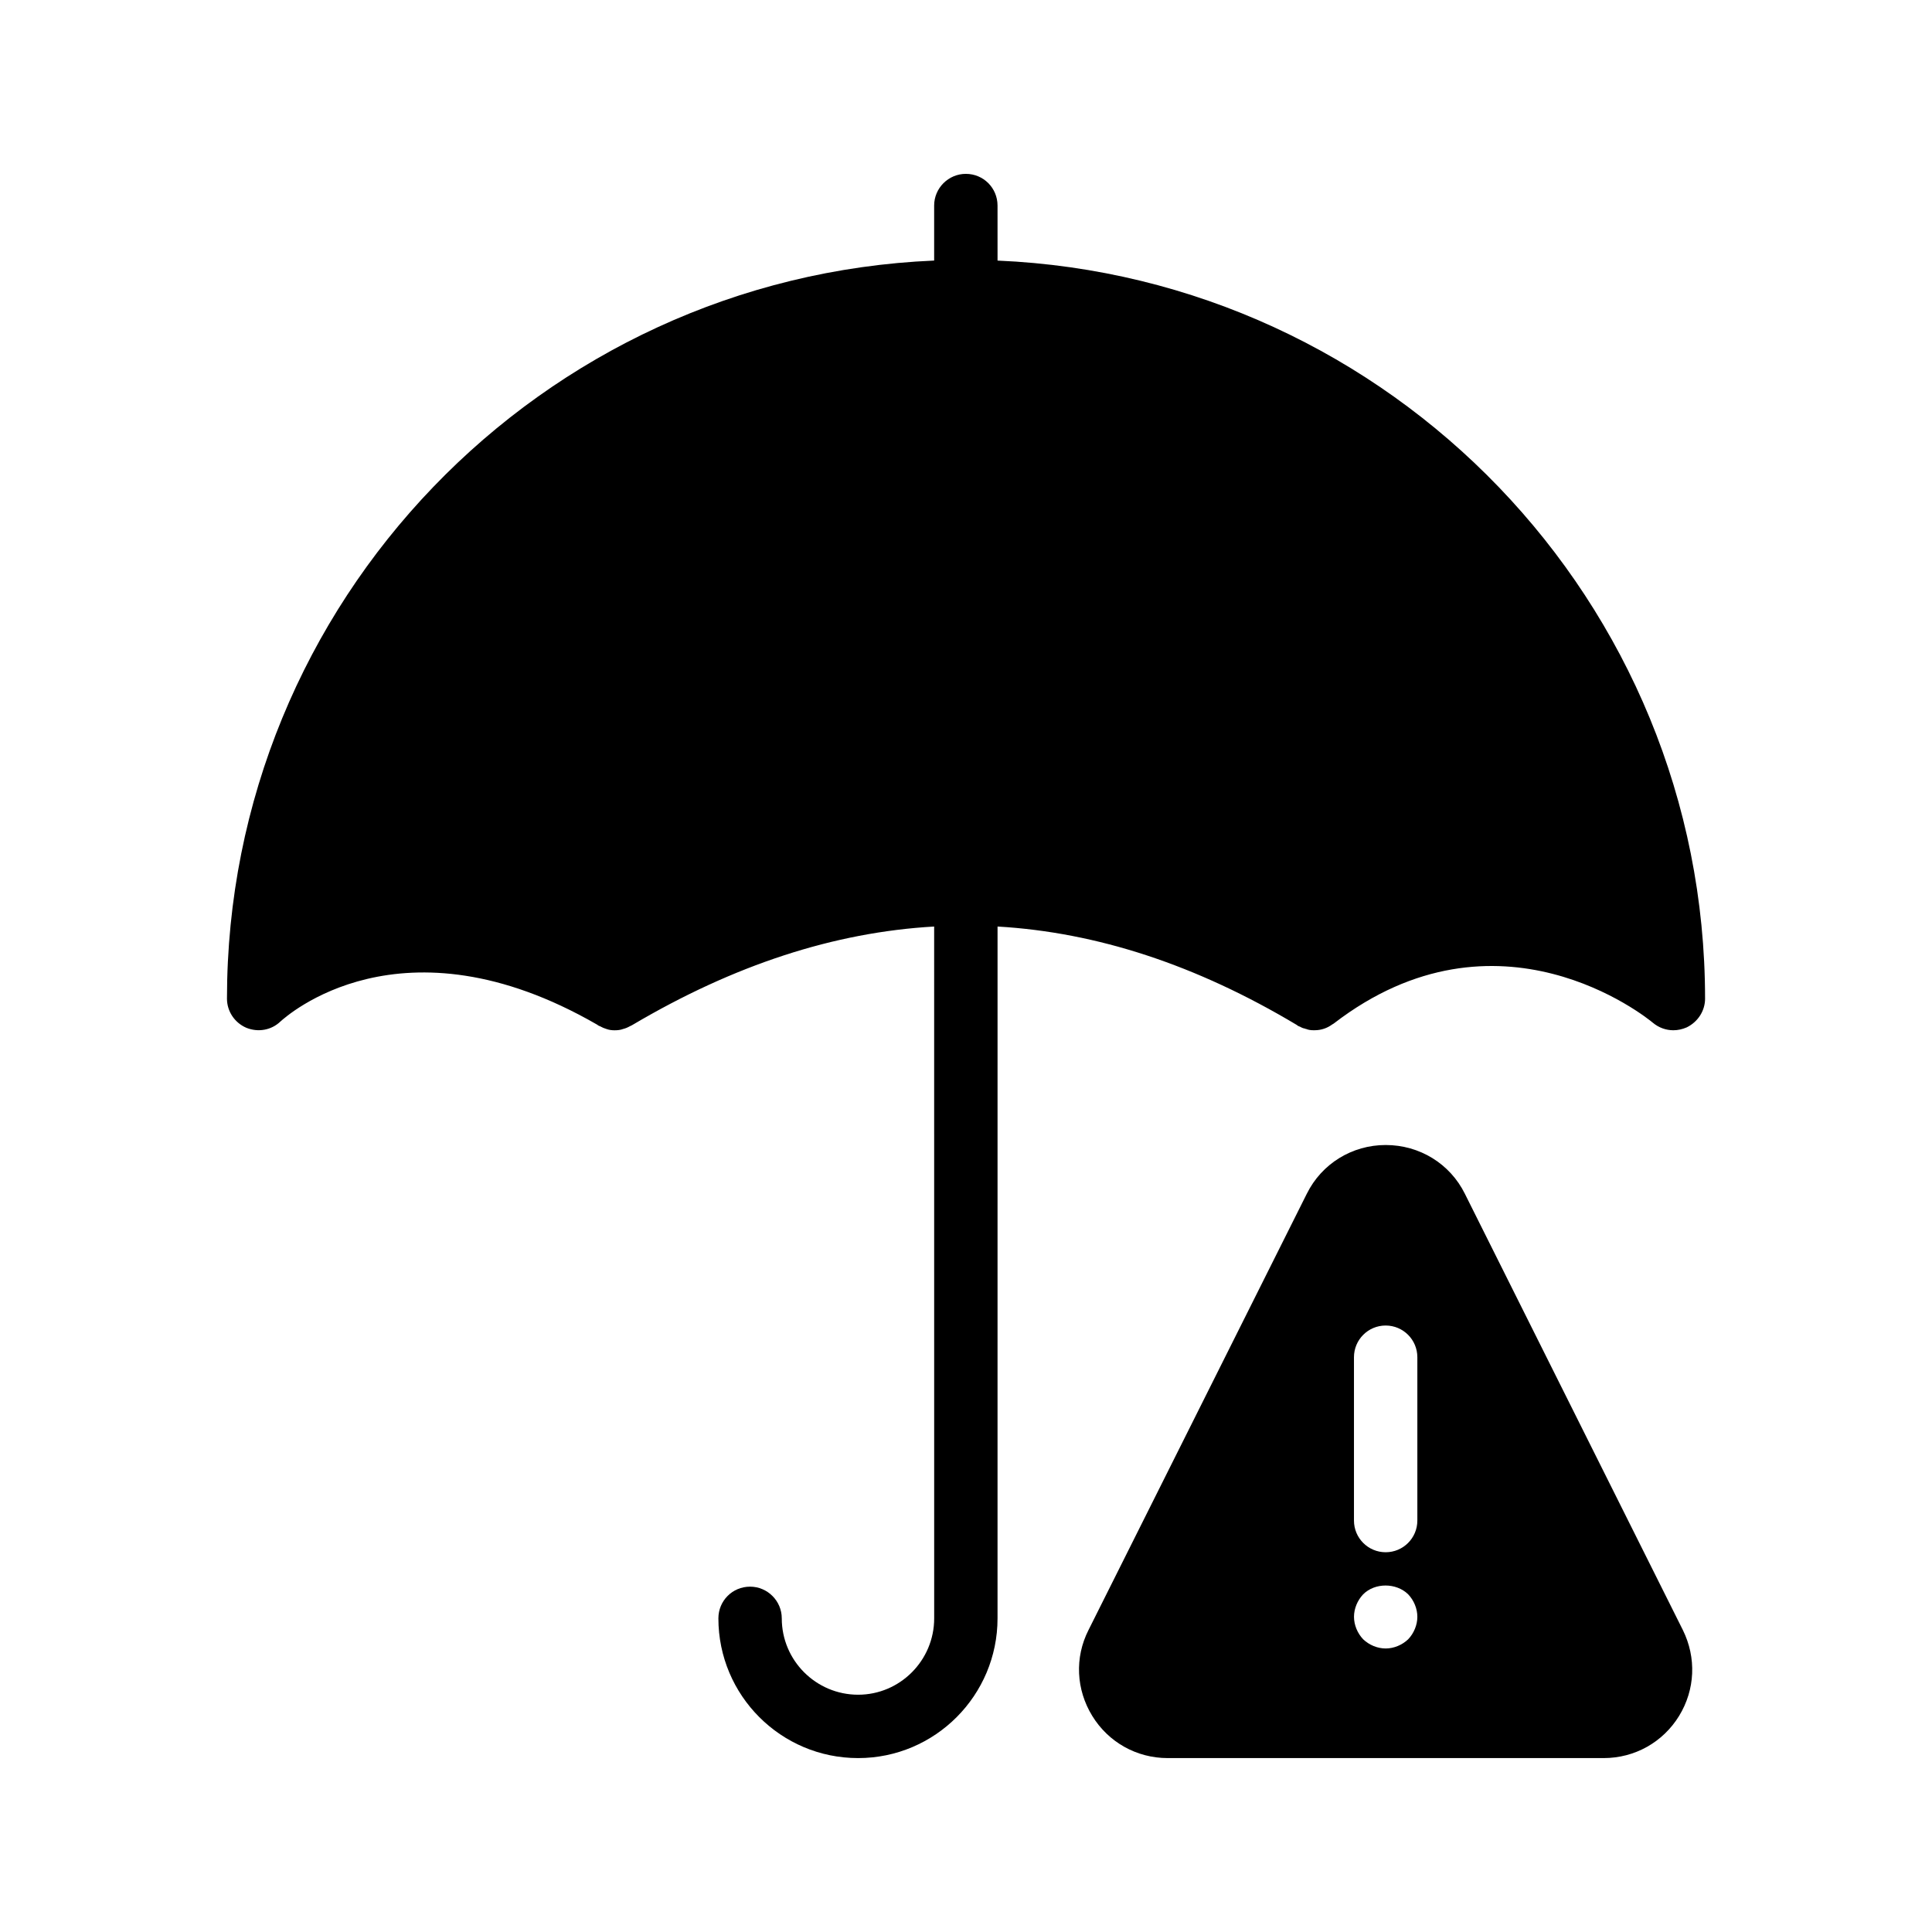
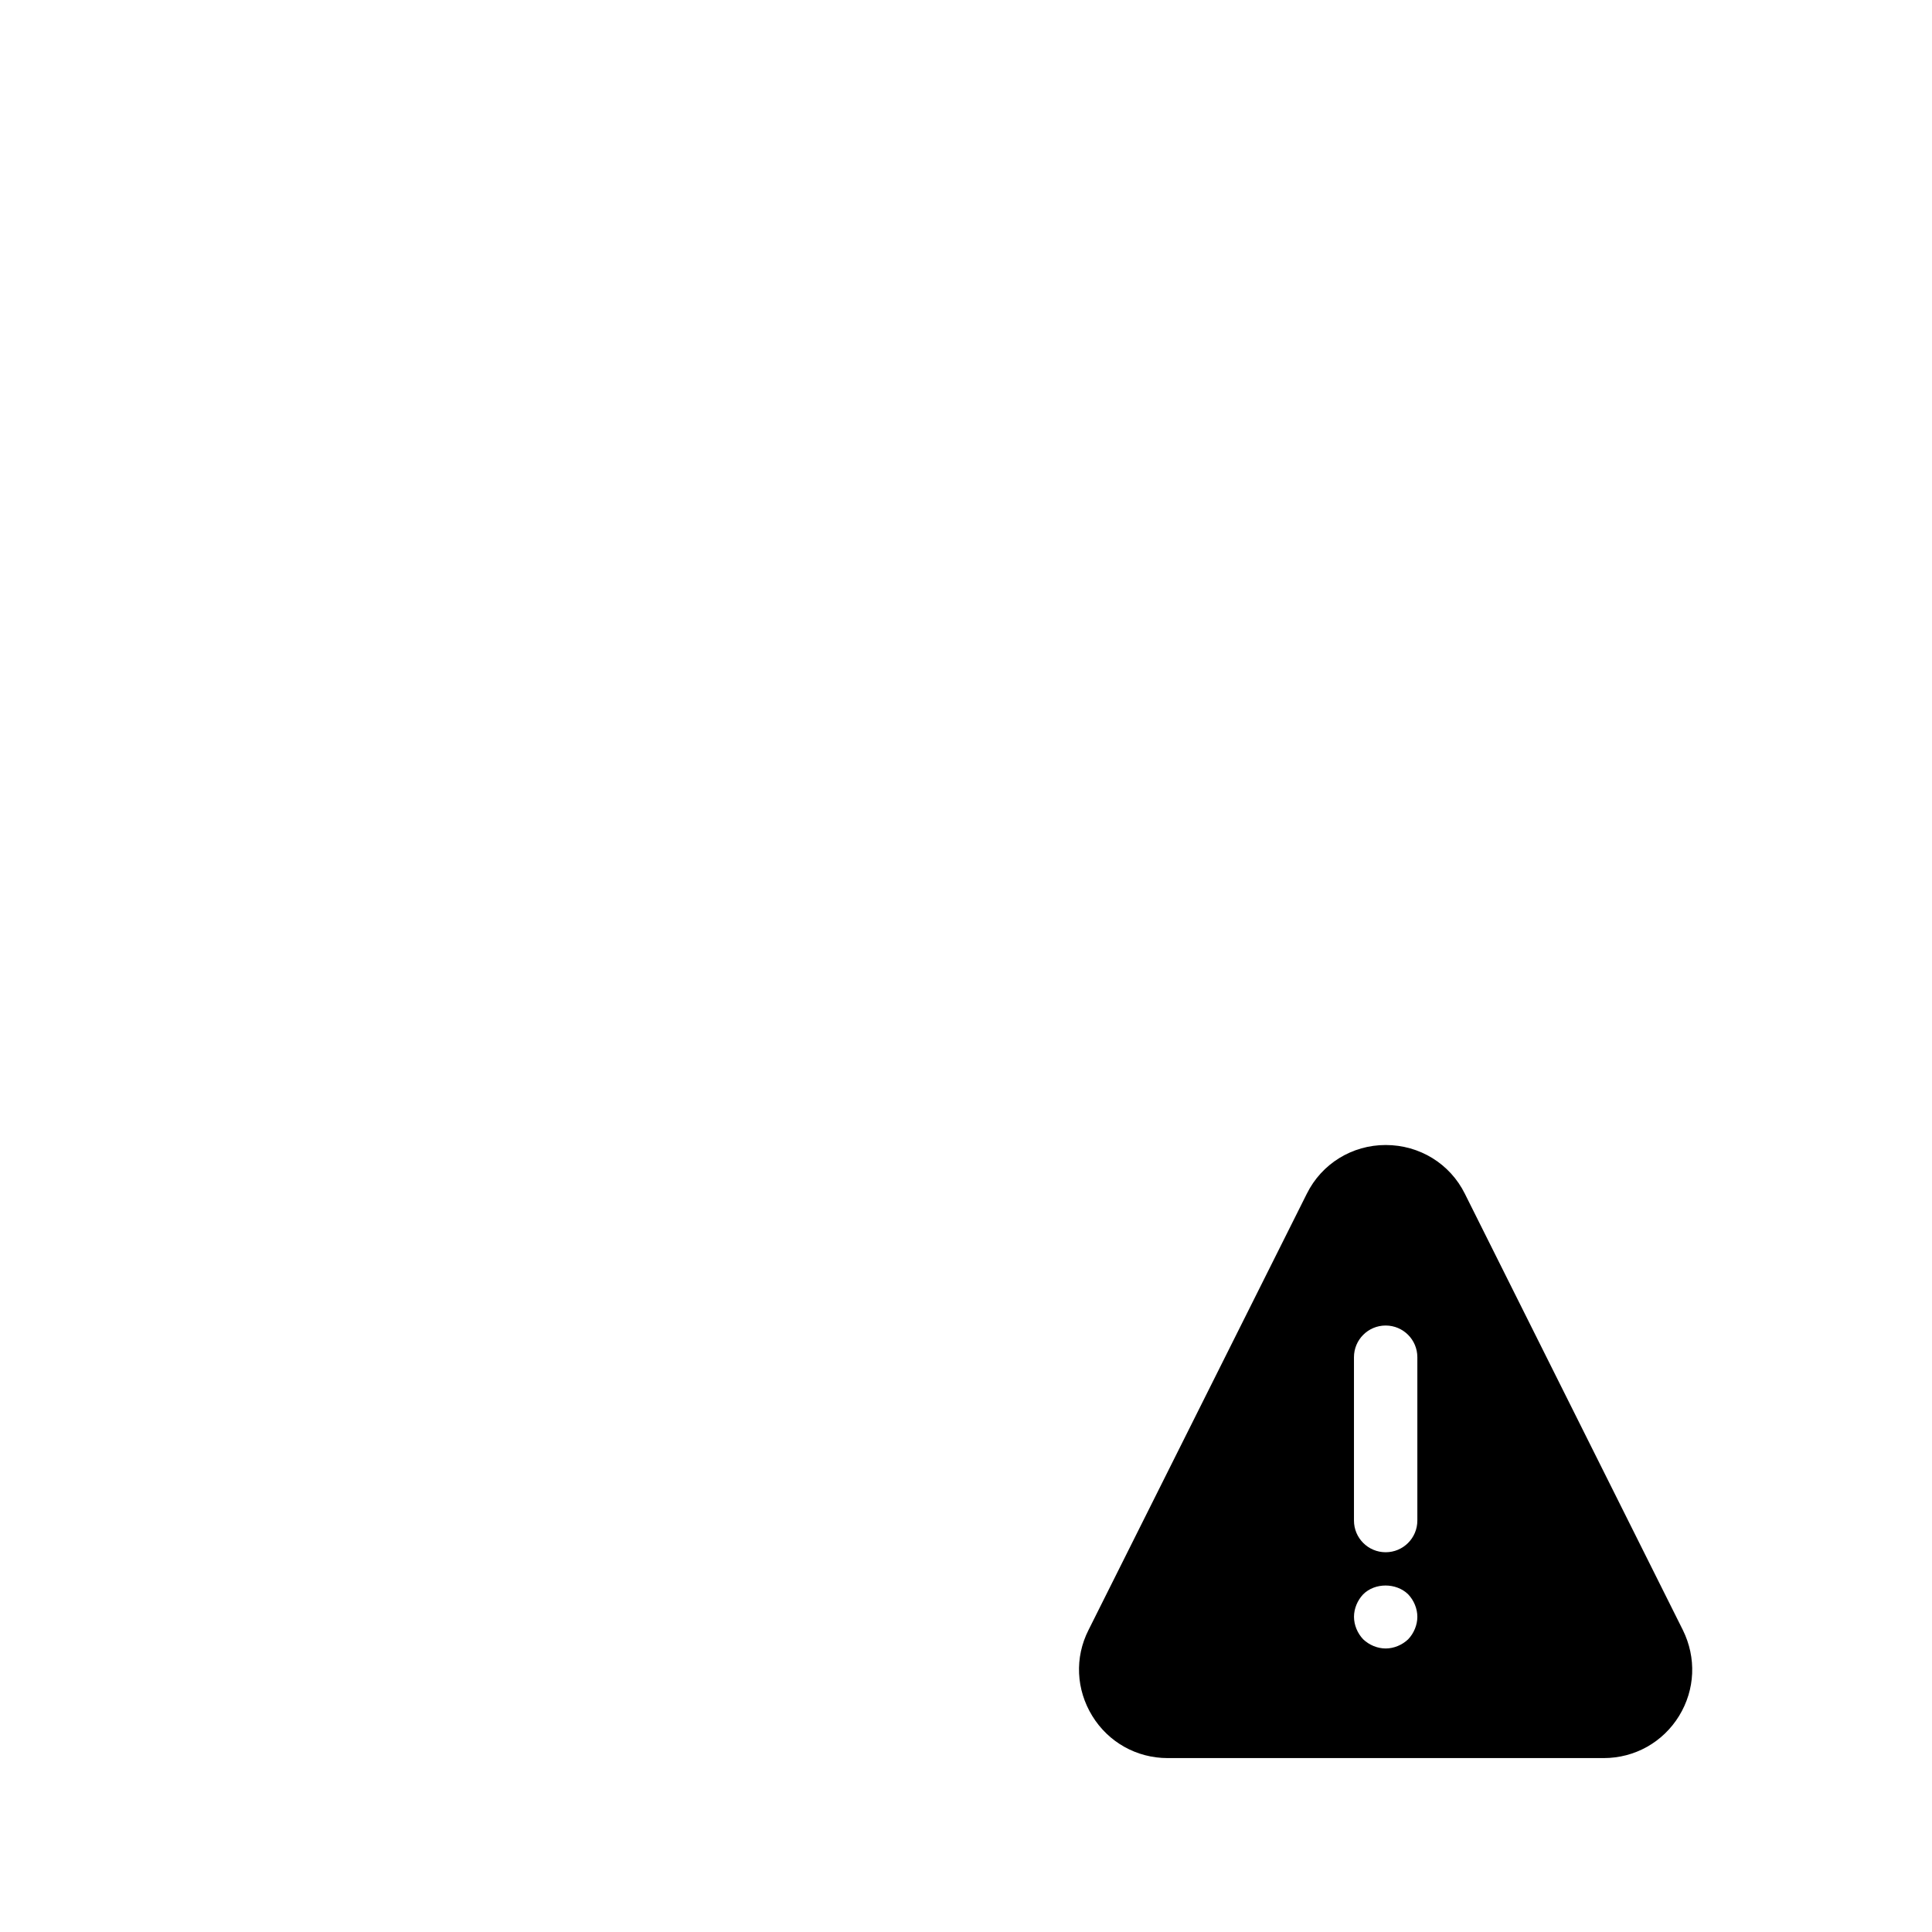
<svg xmlns="http://www.w3.org/2000/svg" fill="#000000" width="800px" height="800px" version="1.1" viewBox="144 144 512 512">
  <g>
    <path d="m532.21 460.37c-3.945-7.977-12.008-12.93-20.992-12.93-8.902 0-16.961 4.953-20.906 12.93l-57.855 115.62c-3.695 7.305-3.273 15.785 1.008 22.754s11.754 11.168 19.984 11.168h115.54c8.23 0 15.703-4.199 19.984-11.168s4.617-15.449 1.008-22.754zm-15.031 118.06c-1.594 1.512-3.777 2.434-5.961 2.434s-4.375-0.922-5.961-2.434c-1.512-1.594-2.434-3.777-2.434-5.961s0.922-4.367 2.434-5.961c3.106-3.106 8.734-3.106 11.922 0 1.512 1.594 2.434 3.777 2.434 5.961s-0.922 4.367-2.434 5.961zm2.434-31.469c0 4.637-3.754 8.398-8.398 8.398-4.644 0-8.398-3.762-8.398-8.398v-43.285c0-4.637 3.754-8.398 8.398-8.398 4.644 0 8.398 3.762 8.398 8.398z" />
-     <path d="m595.86 408.65c0-105.17-83.289-191.14-187.5-195.59l-0.004-14.586c0-4.617-3.695-8.398-8.398-8.398-4.617 0-8.398 3.777-8.398 8.398v14.578c-104.11 4.43-187.41 90.398-187.41 195.59 0 3.359 2.016 6.383 5.121 7.727 3.106 1.258 6.633 0.672 9.07-1.68 1.344-1.176 31.906-29.137 83.883 0.84 0.25 0.168 0.418 0.336 0.754 0.418 0.586 0.336 1.176 0.586 1.762 0.754 0.672 0.25 1.426 0.336 2.098 0.336h0.082c0.754 0 1.512-0.082 2.184-0.336 0.672-0.168 1.258-0.418 1.848-0.754 0.168-0.082 0.418-0.168 0.672-0.336 26.945-15.922 53.488-24.562 79.938-26.07l0.008 183.34c0 11.168-9.07 20.238-20.152 20.238-11.168 0-20.238-9.07-20.238-20.238 0-4.617-3.777-8.398-8.398-8.398-4.703 0-8.398 3.777-8.398 8.398 0 20.402 16.543 37.031 37.031 37.031 20.402 0 36.945-16.625 36.945-37.031l0.004-183.34c26.359 1.535 52.684 10.176 79.266 26.062 0.082 0.082 0.25 0.168 0.336 0.25 0.168 0.082 0.336 0.168 0.586 0.25 0.418 0.25 0.84 0.418 1.344 0.504 0.082 0.082 0.168 0.082 0.25 0.082 0.586 0.25 1.258 0.336 1.93 0.336h0.25 0.082c1.762 0 3.359-0.586 4.617-1.512 0.168-0.082 0.25-0.168 0.418-0.25 43.496-33.504 82.961-1.594 84.555-0.25s3.527 2.016 5.457 2.016c1.176 0 2.352-0.25 3.527-0.754 2.953-1.43 4.887-4.367 4.887-7.641z" />
  </g>
</svg>